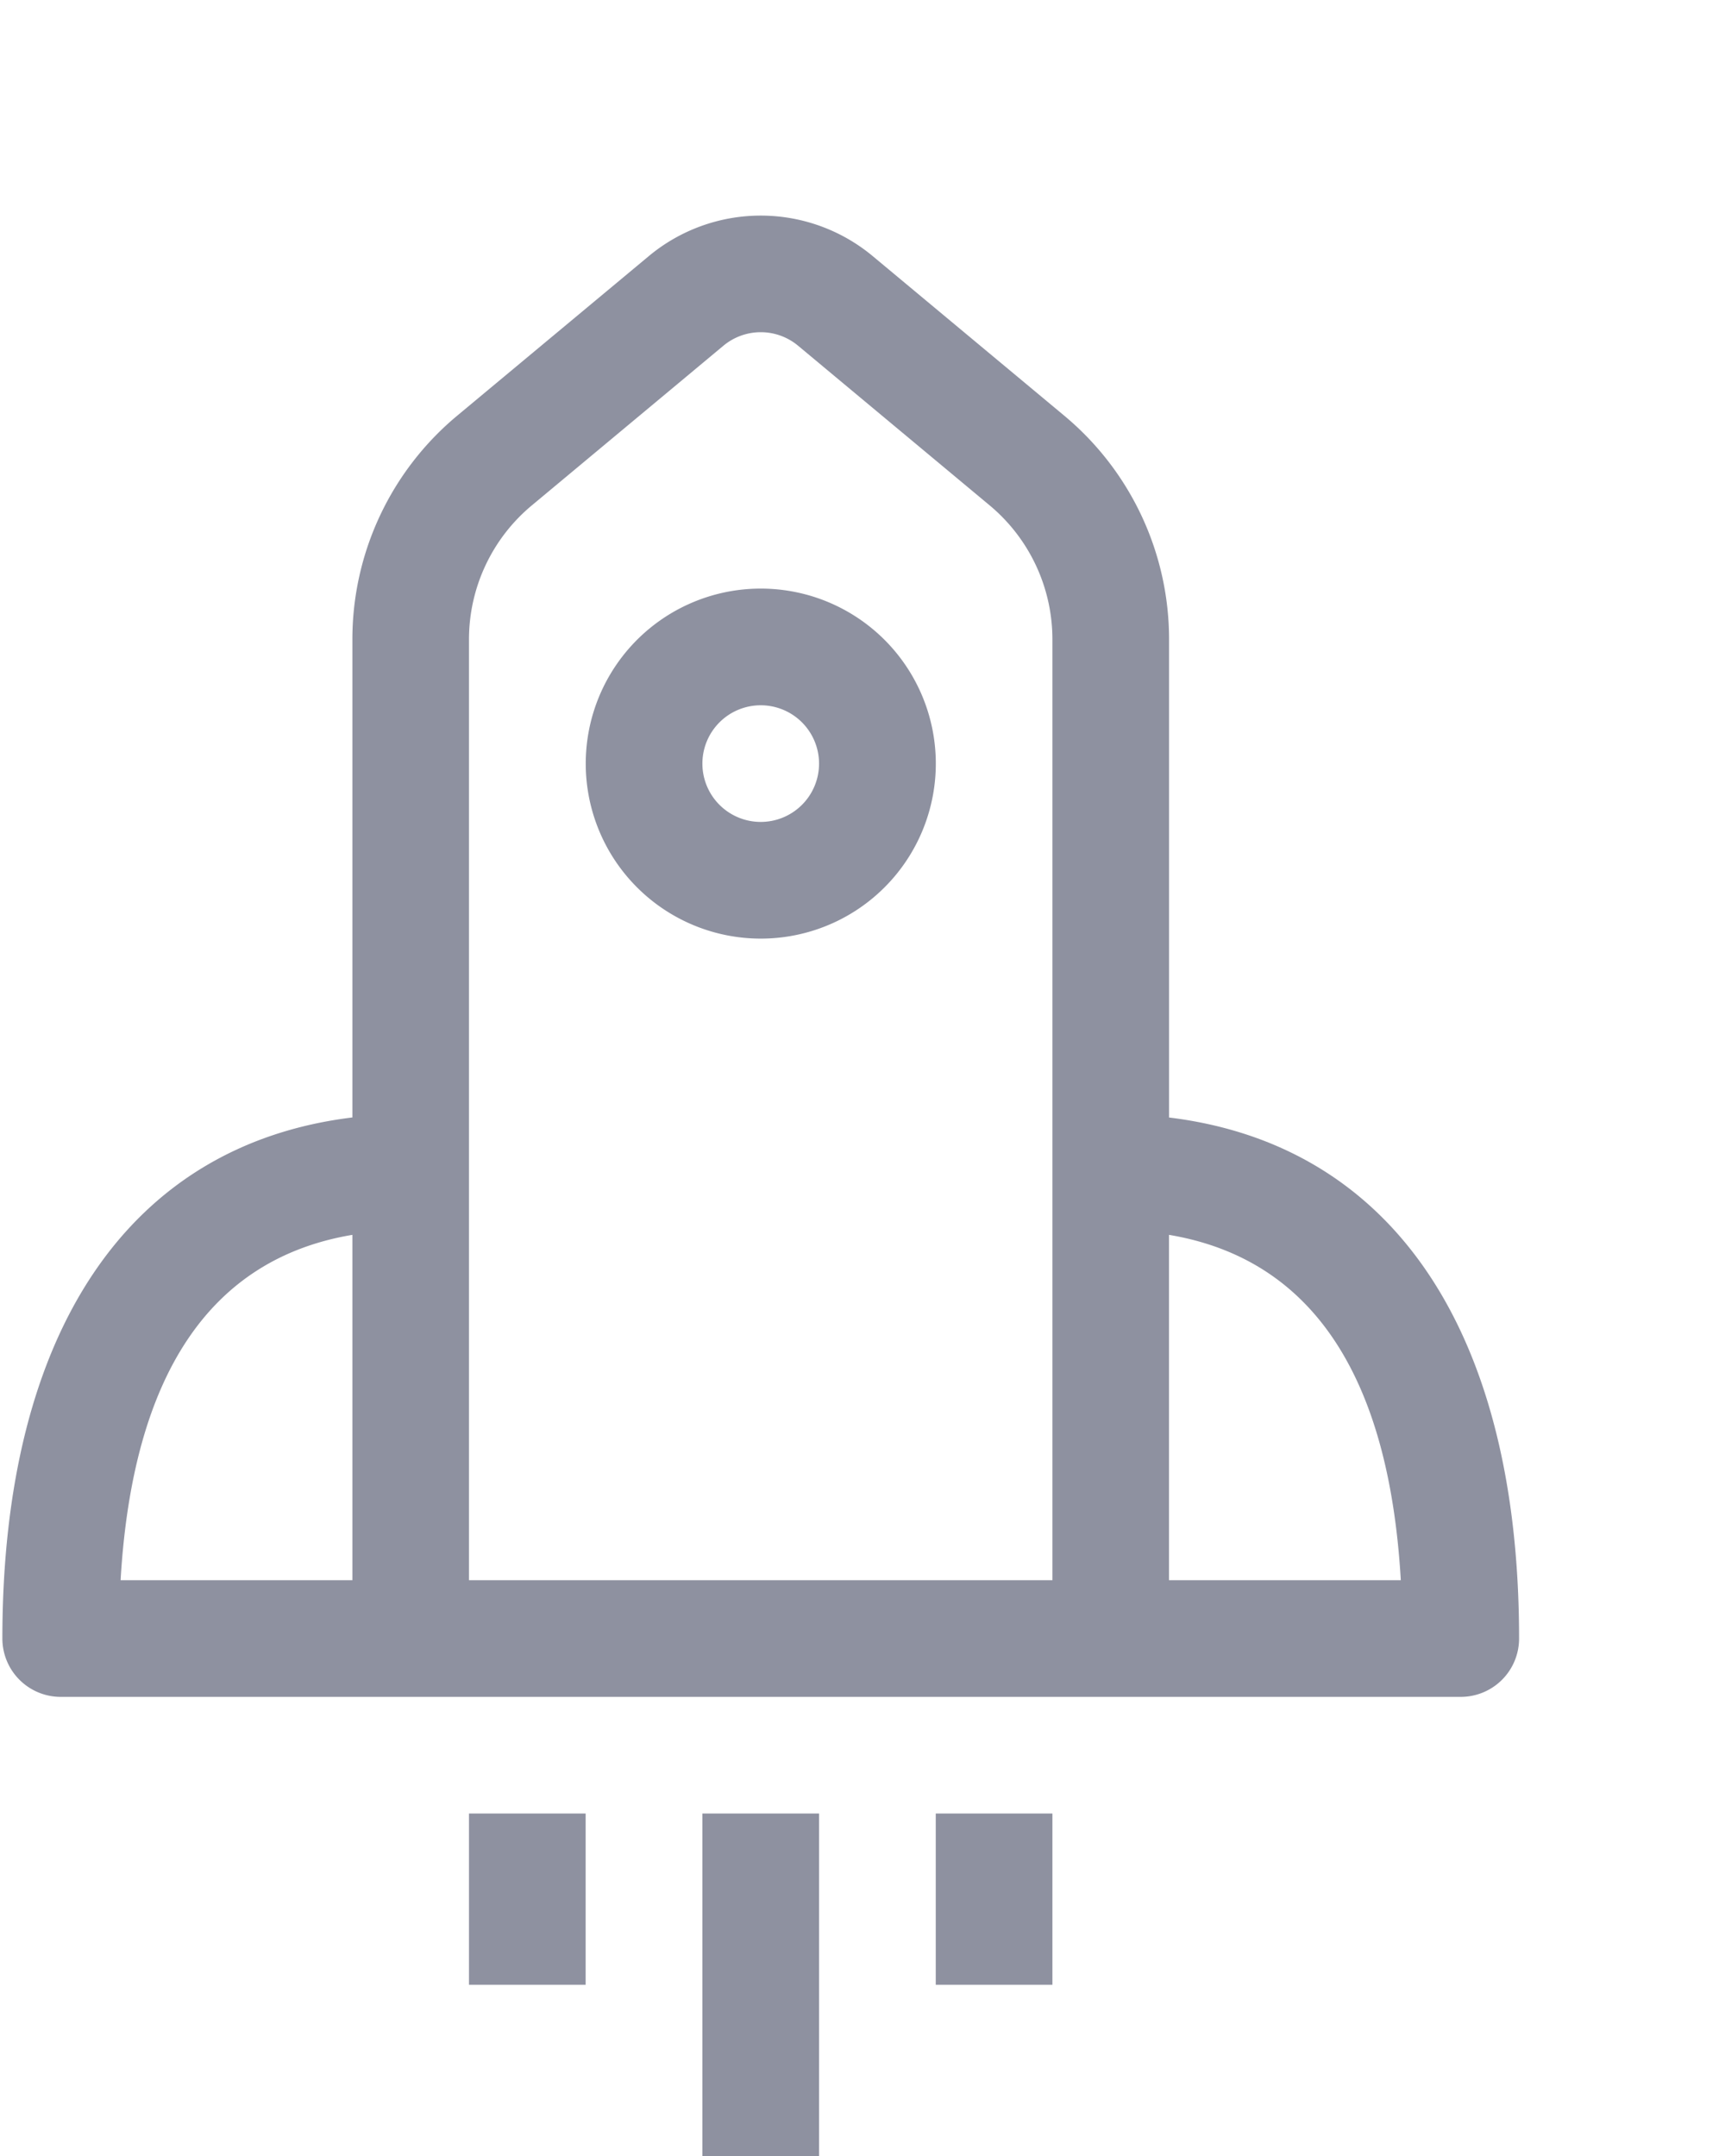
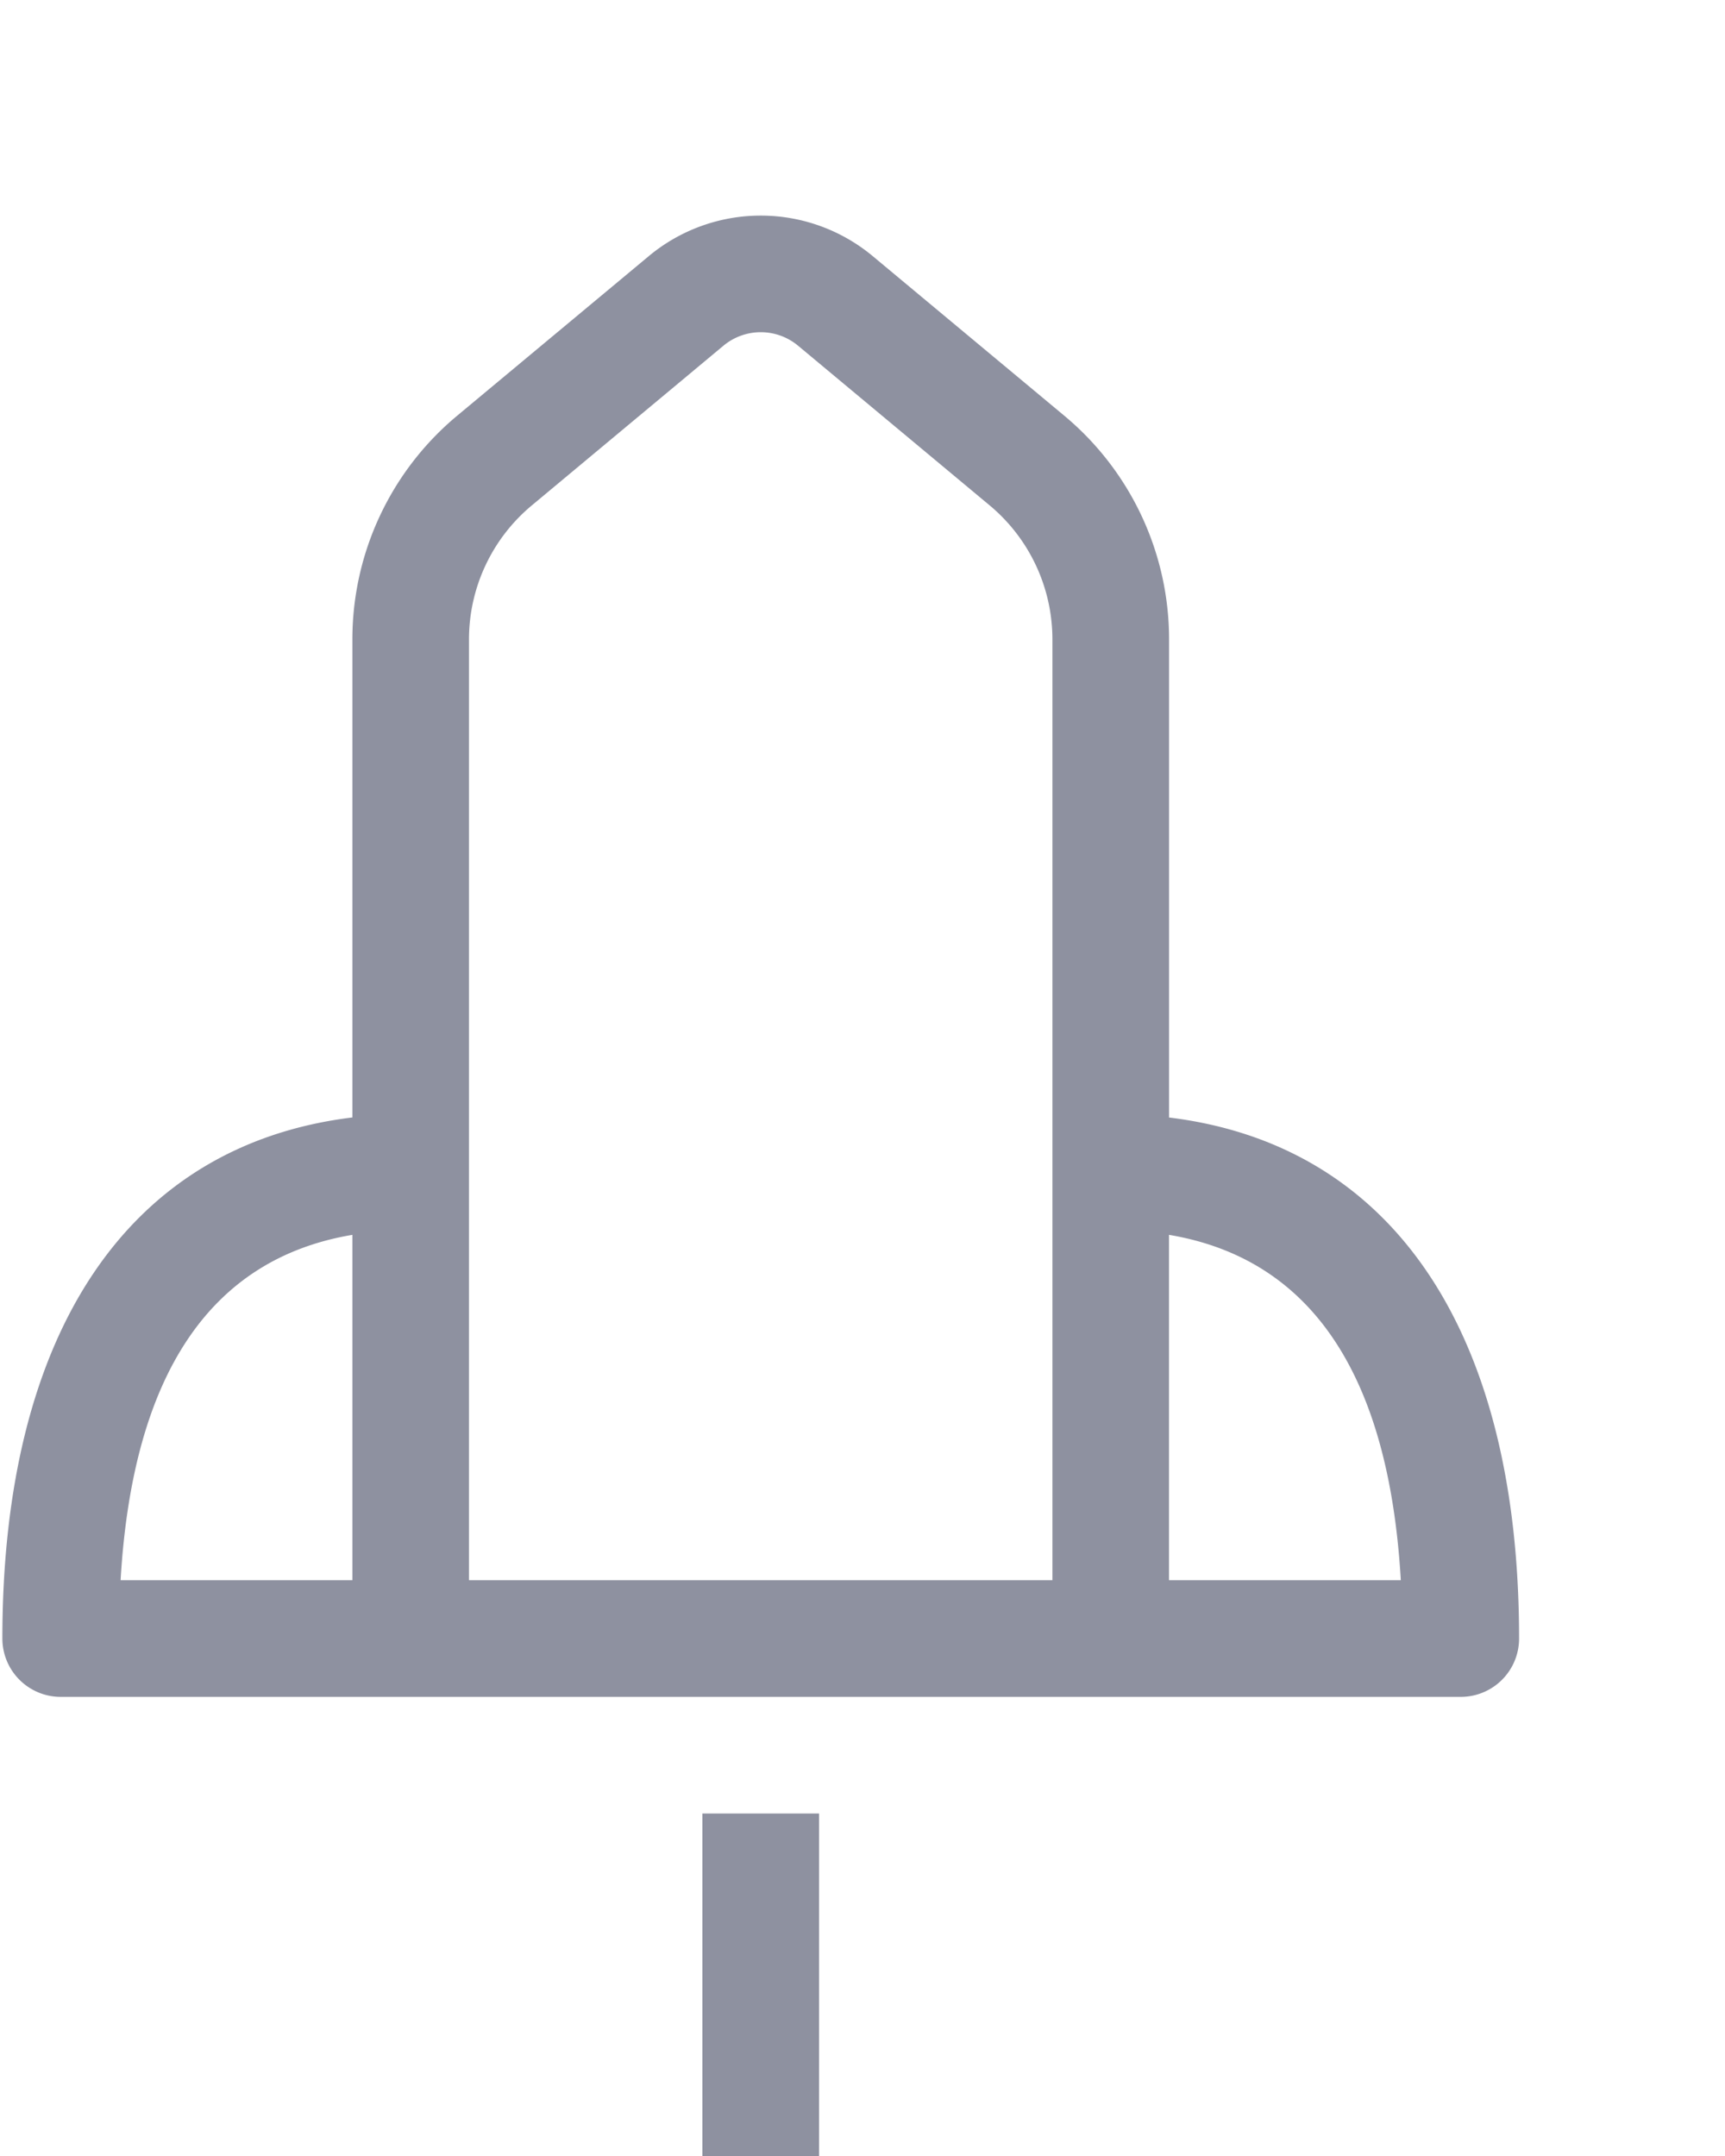
<svg xmlns="http://www.w3.org/2000/svg" id="Layer_1" data-name="Layer 1" viewBox="0 0 32 40">
  <defs>
    <style>.cls-1{fill:#8e91a0;}</style>
  </defs>
  <path class="cls-1" d="M1.127,31.482H27.1A1.082,1.082,0,0,0,28.18,30.4c0-5.707-2.352-9.162-6.493-9.667V11.867A5.4,5.4,0,0,0,19.74,7.71L16.191,4.753a3.245,3.245,0,0,0-4.157,0L8.485,7.709a5.4,5.4,0,0,0-1.948,4.158v8.865C2.4,21.237.044,24.692.044,30.4A1.083,1.083,0,0,0,1.127,31.482Zm24.859-2.165h-4.3V22.91C24.322,23.353,25.764,25.5,25.986,29.317ZM8.7,11.867A3.235,3.235,0,0,1,9.87,9.373l3.55-2.959a1.082,1.082,0,0,1,1.385,0l3.55,2.959a3.238,3.238,0,0,1,1.168,2.494v17.45H8.7ZM6.537,22.91v6.407h-4.3C2.461,25.5,3.9,23.353,6.537,22.91Z" />
-   <path class="cls-1" d="M14.112,17.414a3.247,3.247,0,1,0-3.246-3.247A3.247,3.247,0,0,0,14.112,17.414Zm0-4.329a1.082,1.082,0,1,1-1.082,1.082A1.082,1.082,0,0,1,14.112,13.085Z" />
  <path class="cls-1" d="M13.03,33.646h2.164V40H13.03Z" />
-   <path class="cls-1" d="M17.359,33.646h2.164v3.177H17.359Z" />
-   <path class="cls-1" d="M8.7,33.646h2.164v3.177H8.7Z" />
</svg>